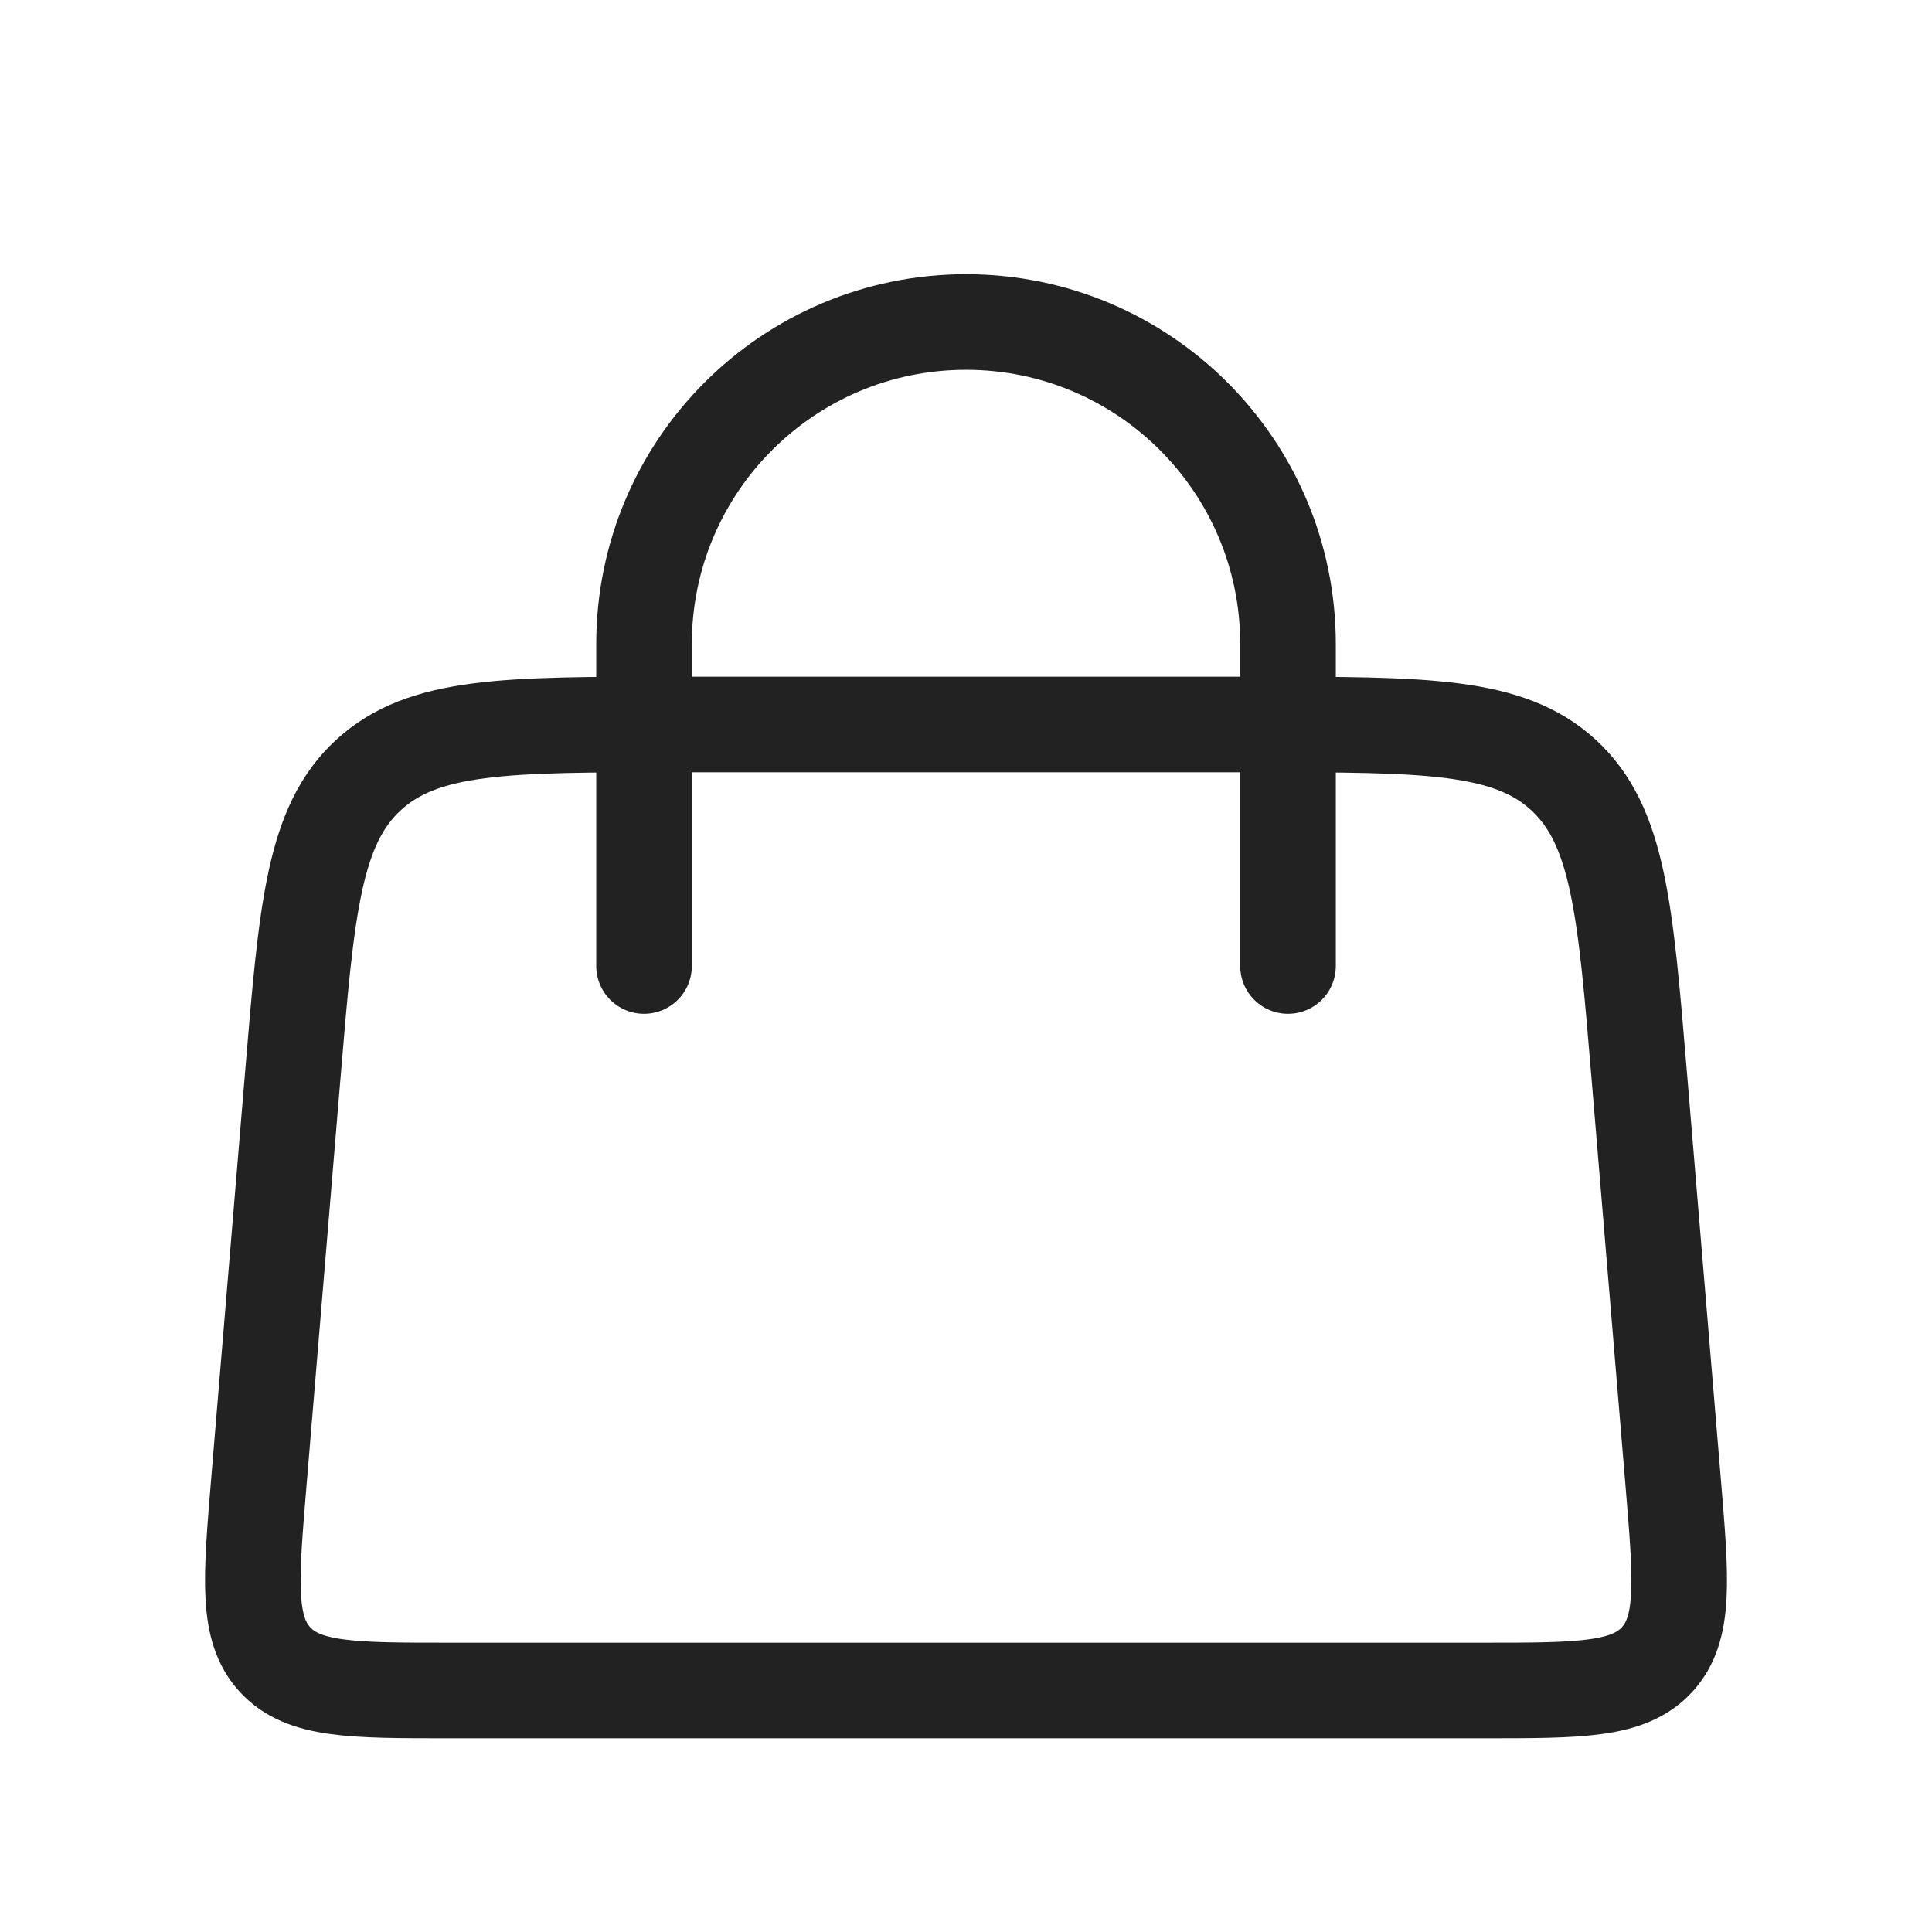
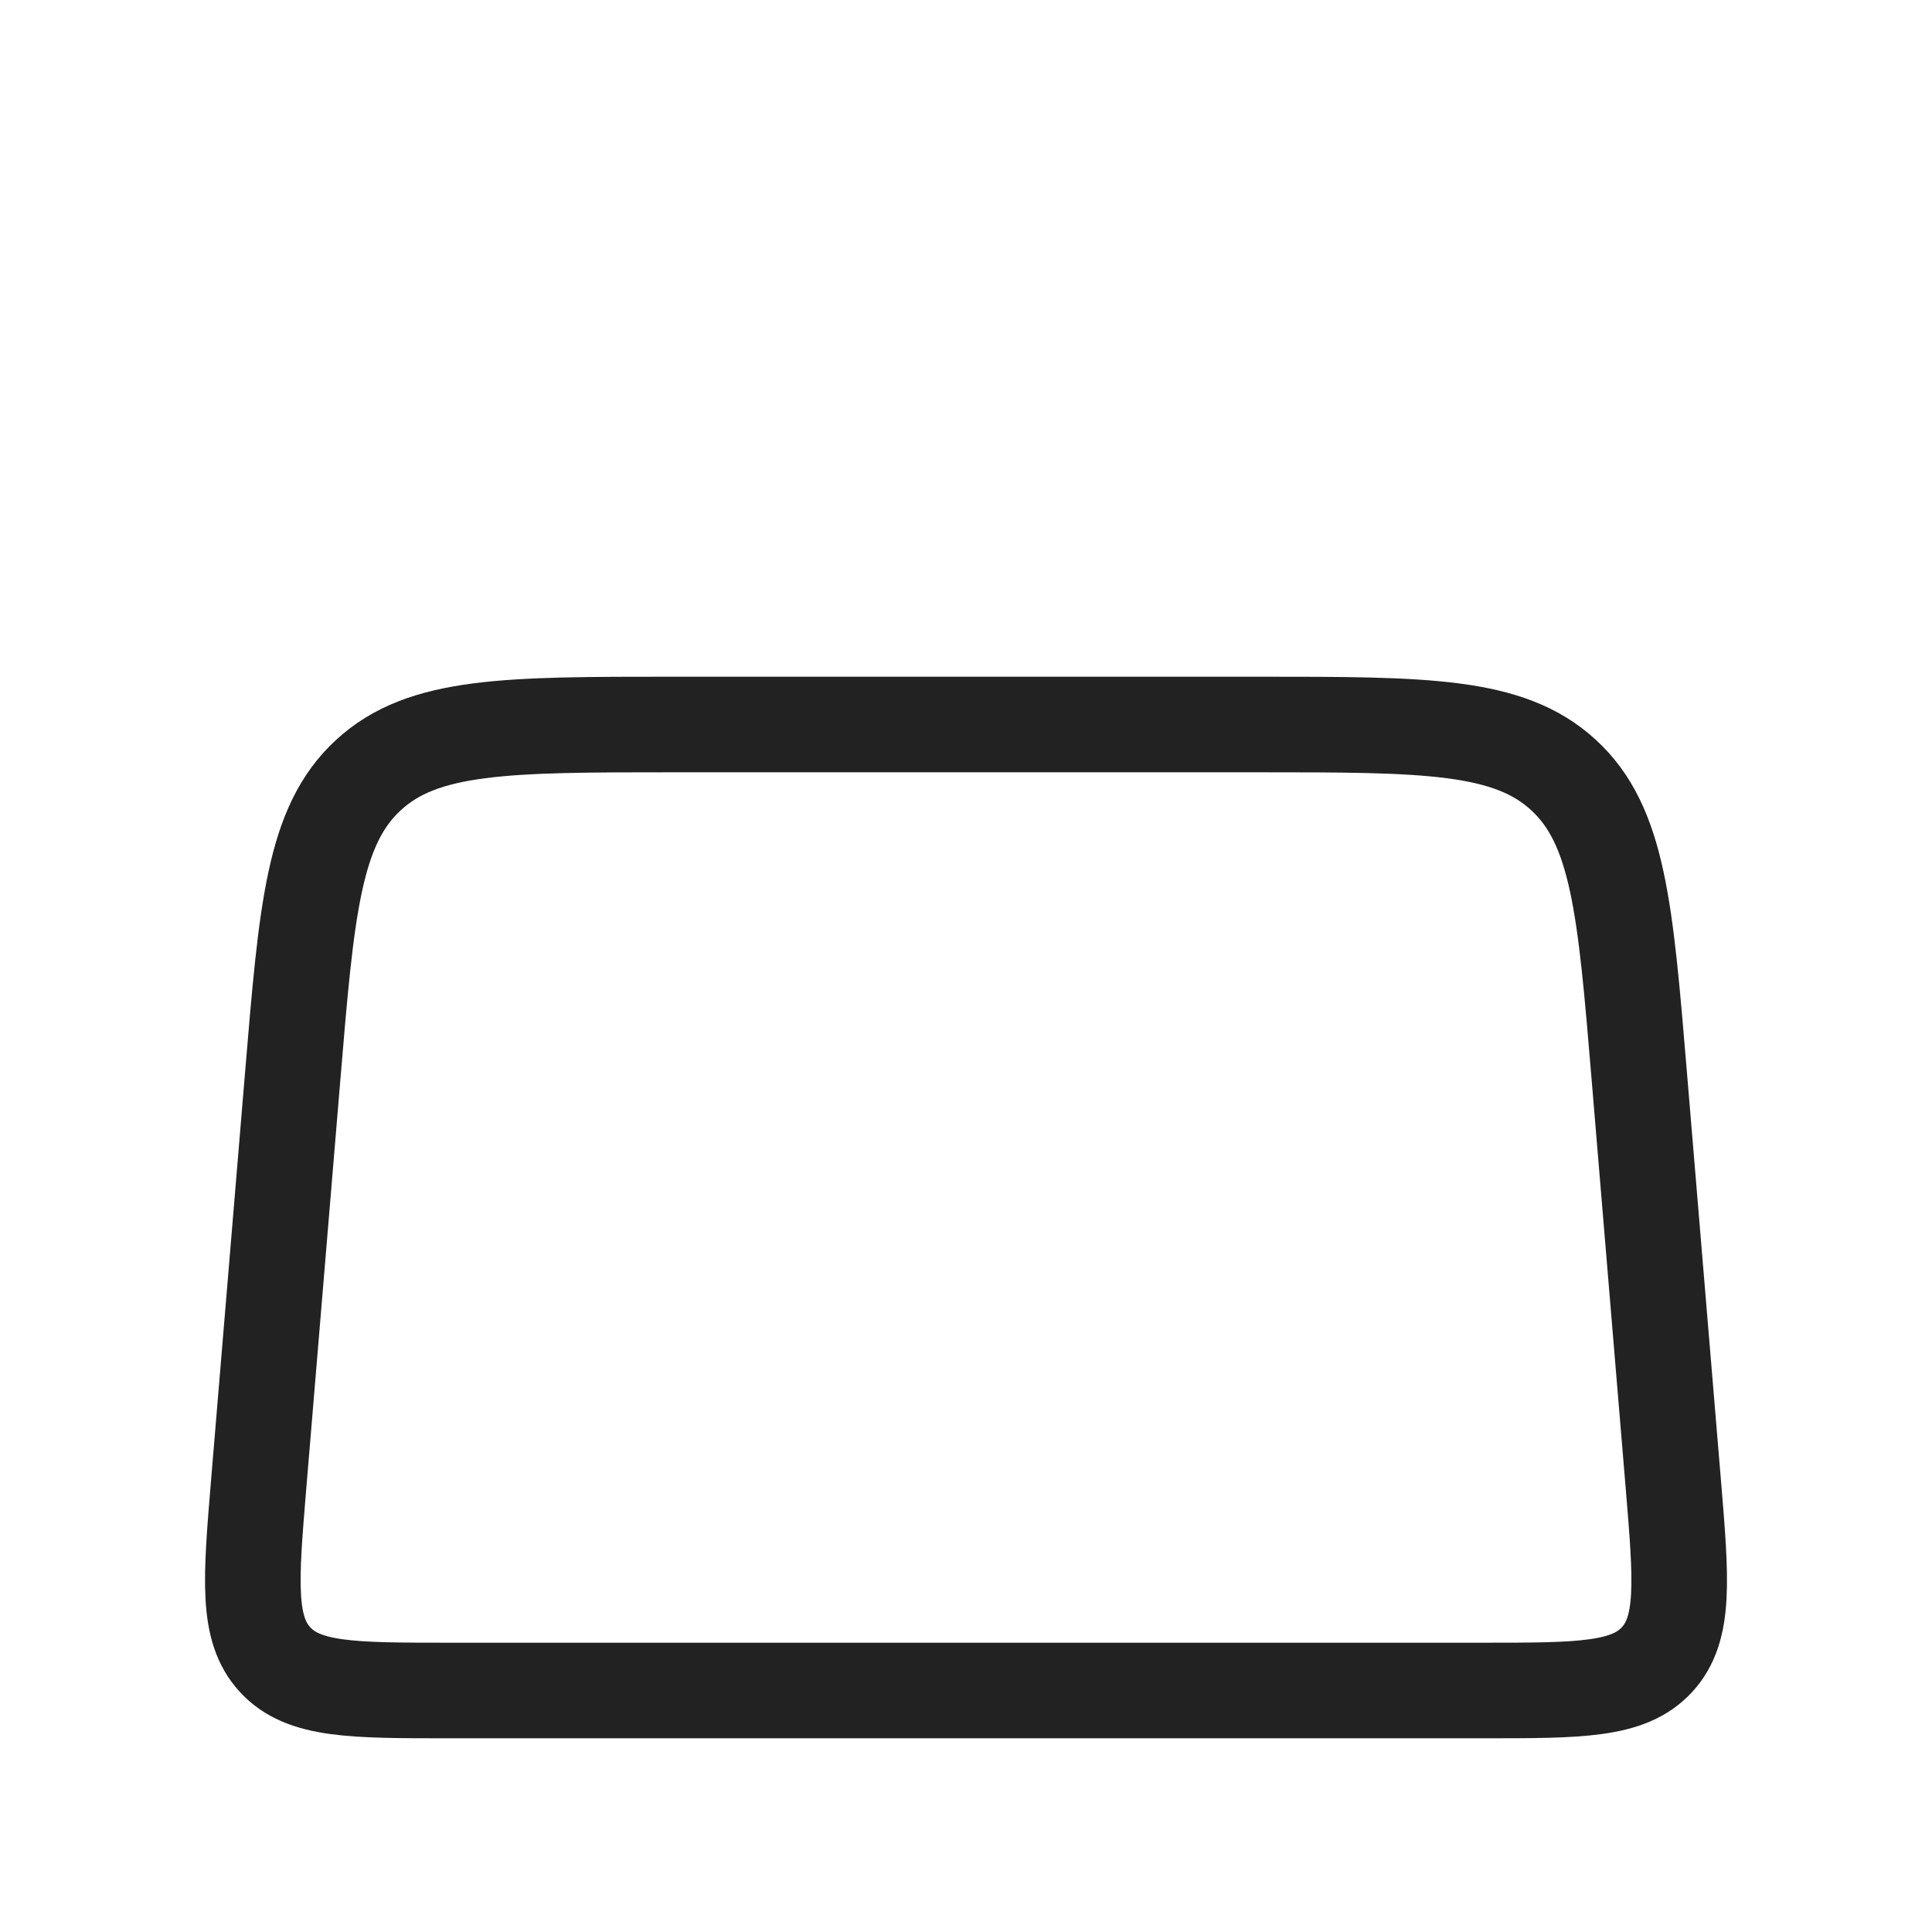
<svg xmlns="http://www.w3.org/2000/svg" width="40" height="40" viewBox="0 0 40 40" fill="none">
-   <path d="M13.334 20L13.334 13.333C13.334 9.651 16.318 6.667 20 6.667C23.682 6.667 26.667 9.651 26.667 13.333L26.667 20" stroke="#222222" stroke-width="1.979" stroke-linecap="round" />
  <path d="M6.062 22.259C6.349 18.814 6.492 17.091 7.629 16.046C8.765 15 10.494 15 13.951 15H26.049C29.506 15 31.235 15 32.371 16.046C33.508 17.091 33.651 18.814 33.938 22.259L34.643 30.713C34.81 32.719 34.894 33.722 34.306 34.361C33.718 35 32.711 35 30.698 35H9.302C7.289 35 6.283 35 5.695 34.361C5.107 33.722 5.19 32.719 5.357 30.713L6.062 22.259Z" stroke="#222222" stroke-width="1.979" />
</svg>